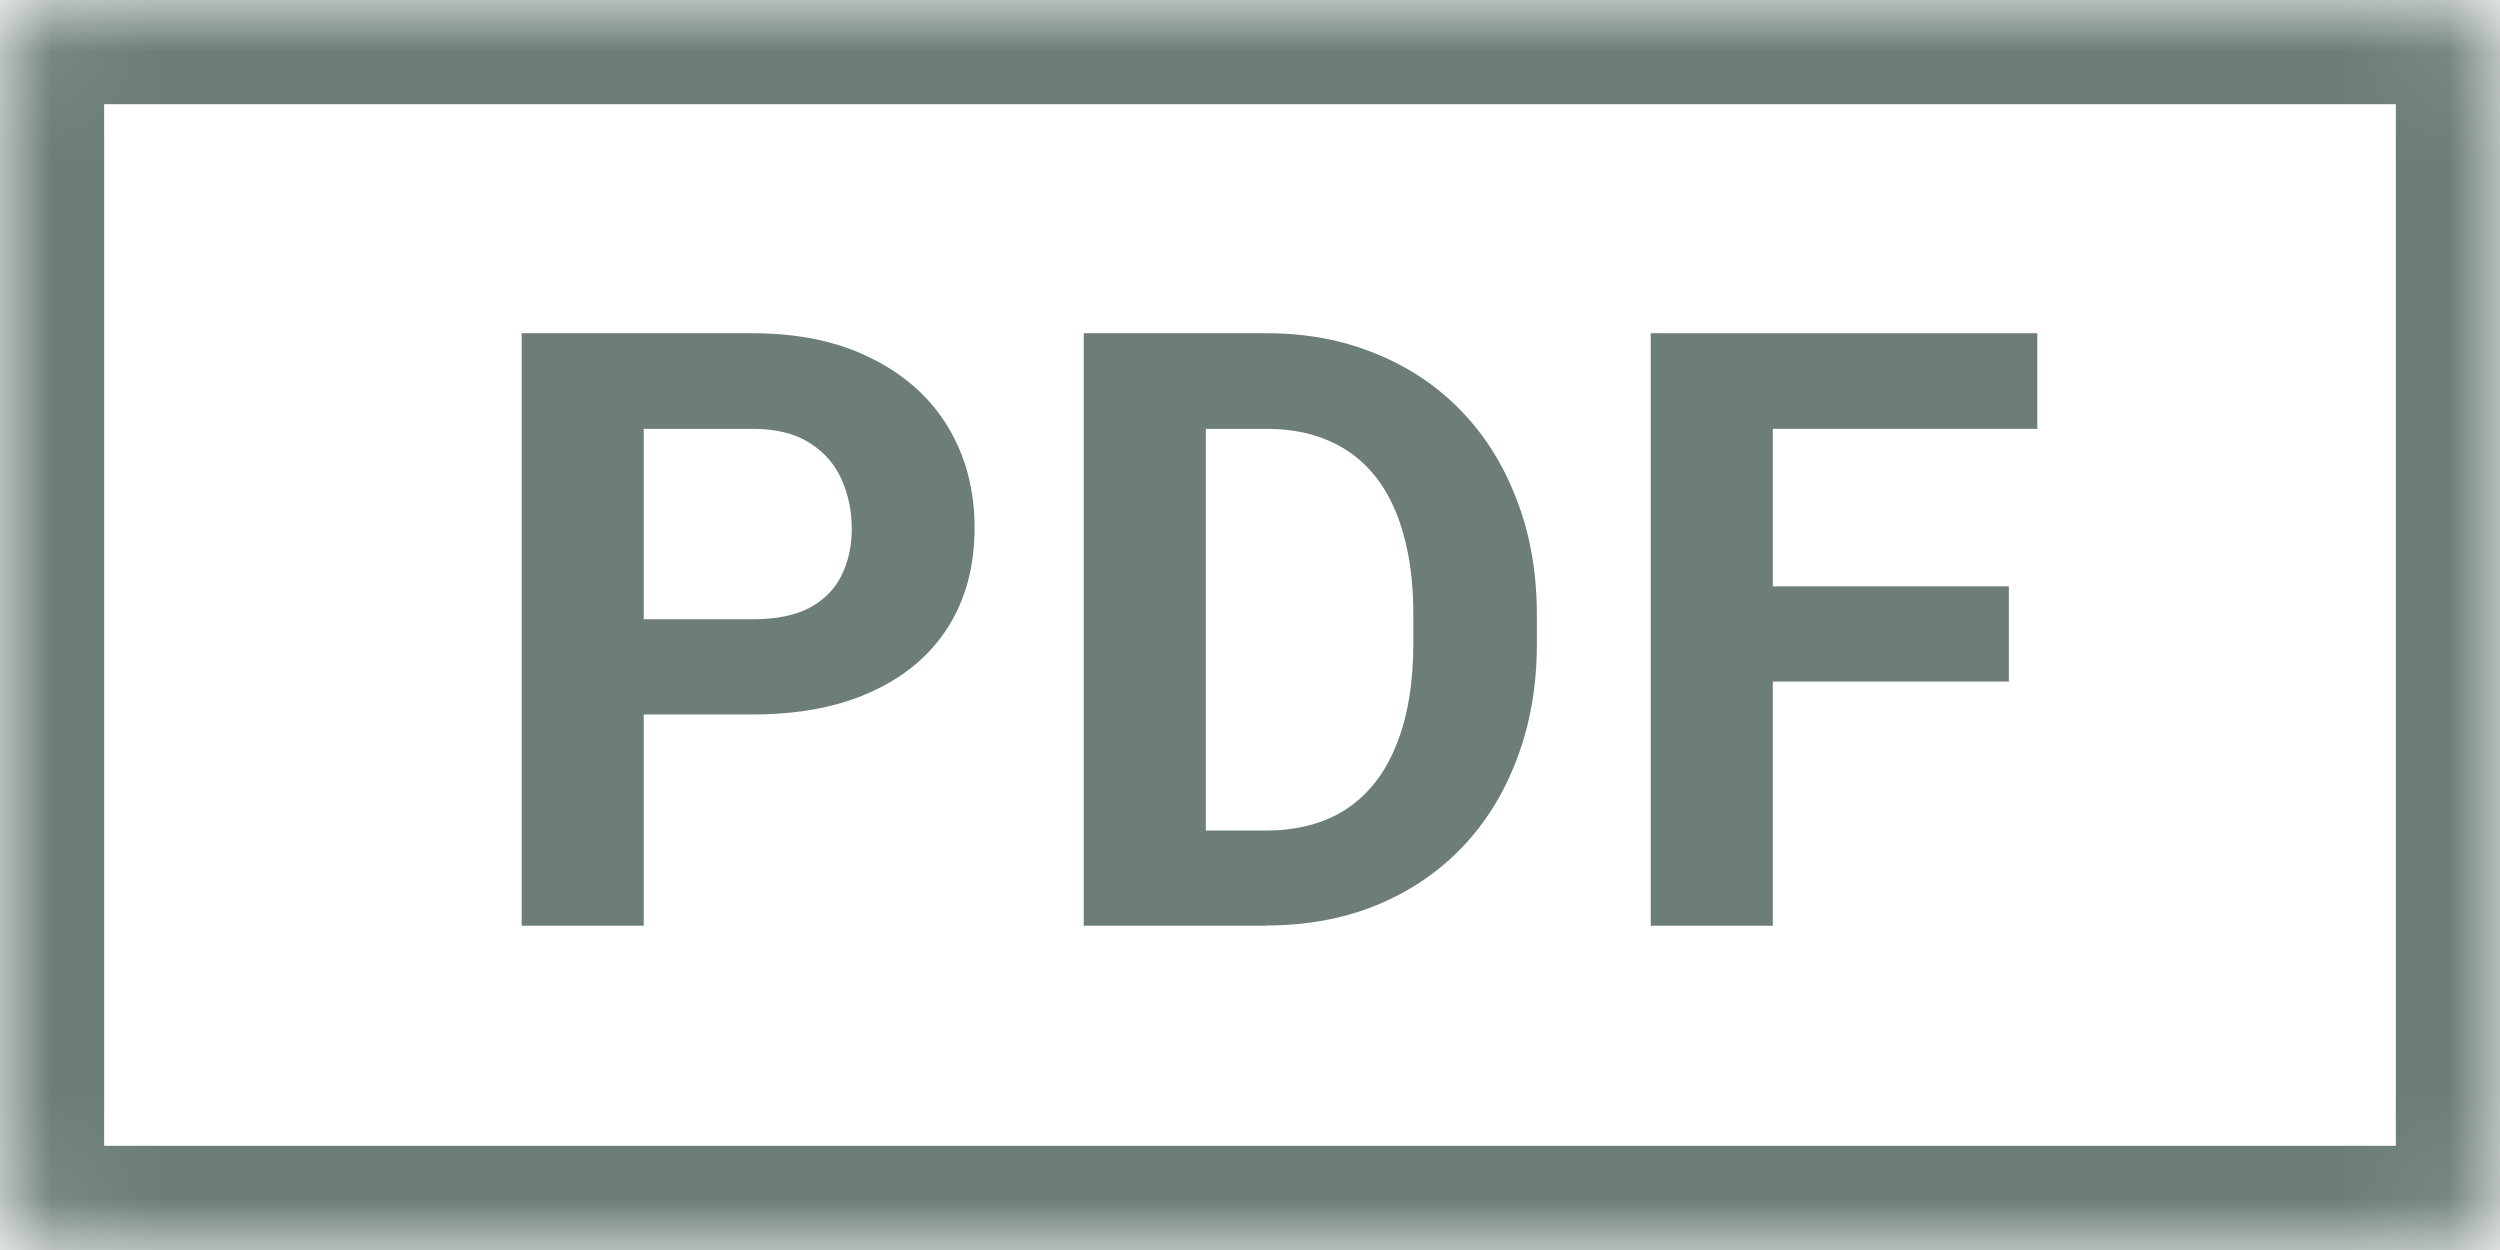
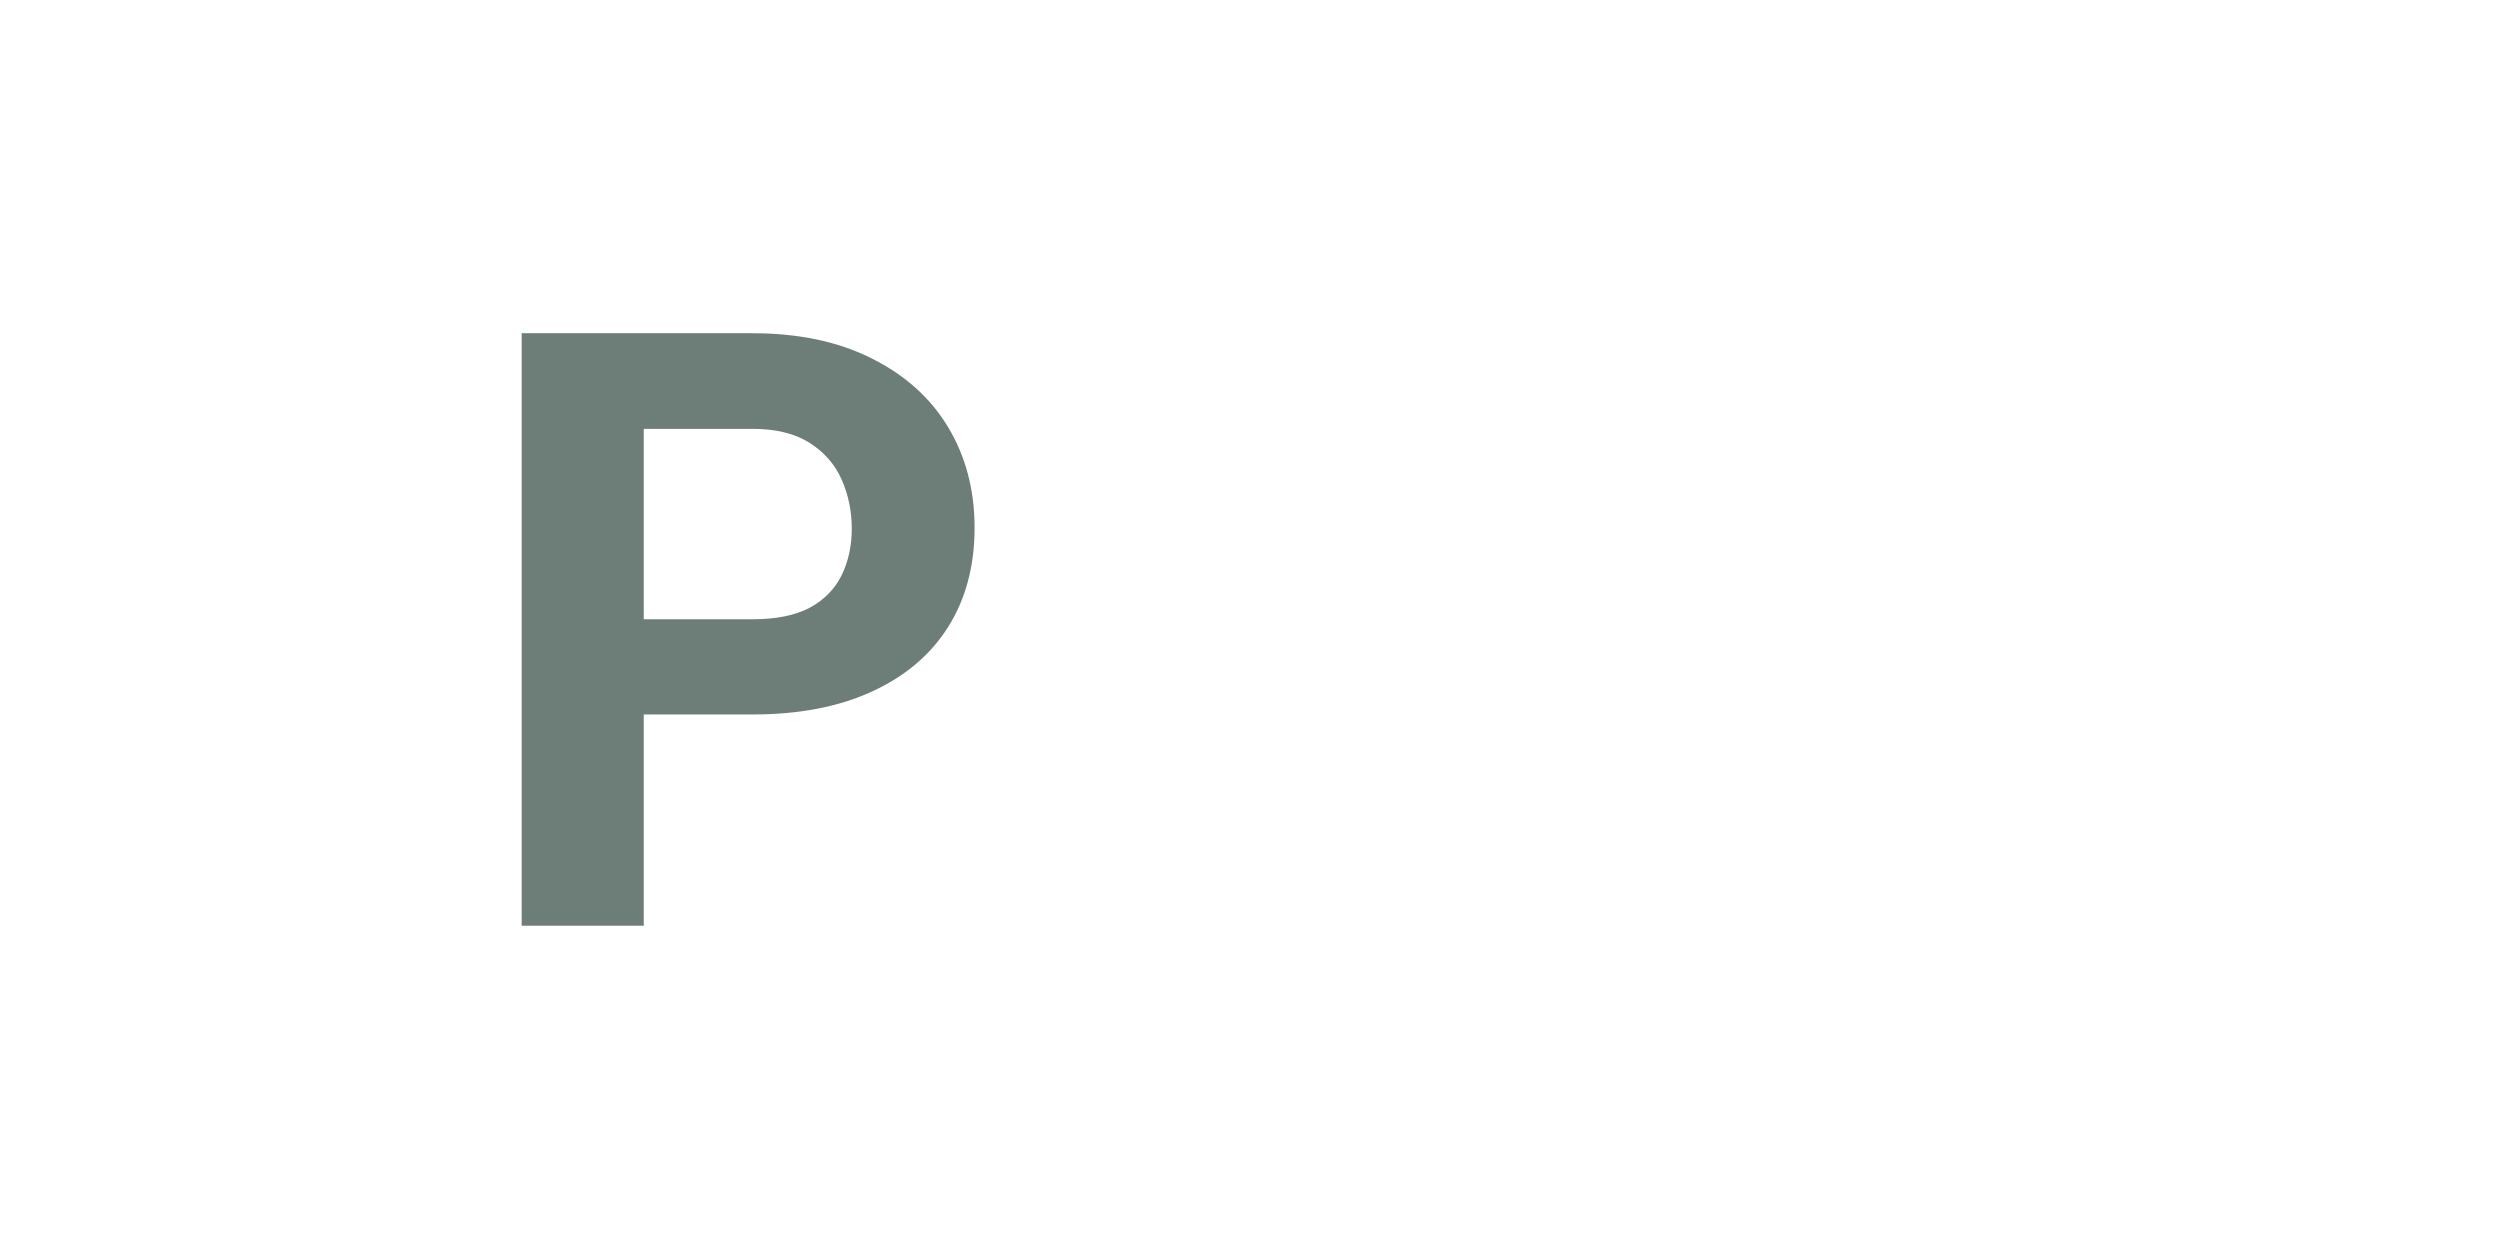
<svg xmlns="http://www.w3.org/2000/svg" fill="none" height="12" viewBox="0 0 24 12" width="24">
  <mask id="a" fill="#fff">
-     <rect fill="#fff" height="12" rx=".5" width="24" />
-   </mask>
+     </mask>
  <g fill="#6d7d78">
    <path d="m7.223 6.859h-1.449v-.914h1.449c.224 0 .406-.036.547-.109.141-.076.243-.18.309-.312.065-.133.098-.283.098-.449 0-.169-.033-.327-.098-.473-.065-.146-.168-.263-.309-.352-.141-.089-.323-.133-.547-.133h-1.043v4.77h-1.172v-5.688h2.215c.445 0 .827.081 1.145.242.32.159.565.379.734.66s.254.603.254.965c0 .367-.085.685-.254.953s-.414.475-.734.621c-.318.146-.699.219-1.145.219z" />
-     <path d="m12.15 8.887h-1.238l.008-.914h1.23c.307 0 .566-.069.777-.207.211-.141.37-.345.477-.613.109-.268.164-.592.164-.973v-.277c0-.292-.031-.548-.094-.77-.06-.221-.15-.408-.27-.559-.12-.151-.267-.264-.441-.34-.174-.078-.375-.117-.602-.117h-1.274v-.918h1.274c.38 0 .728.065 1.043.195.318.128.593.311.824.551.232.24.41.526.535.859.128.331.191.699.191 1.105v.27c0 .404-.064.772-.191 1.105-.125.333-.303.62-.535.859-.229.237-.504.421-.824.551-.318.128-.669.191-1.055.191zm-.574-5.688v5.688h-1.172v-5.688z" />
-     <path d="m17.019 3.199v5.688h-1.172v-5.688zm2.266 2.43v.914h-2.586v-.914zm.273-2.43v.918h-2.859v-.918z" />
  </g>
  <rect height="12" mask="url(#a)" rx=".5" stroke="#6d7d78" stroke-width="2" width="24" />
</svg>